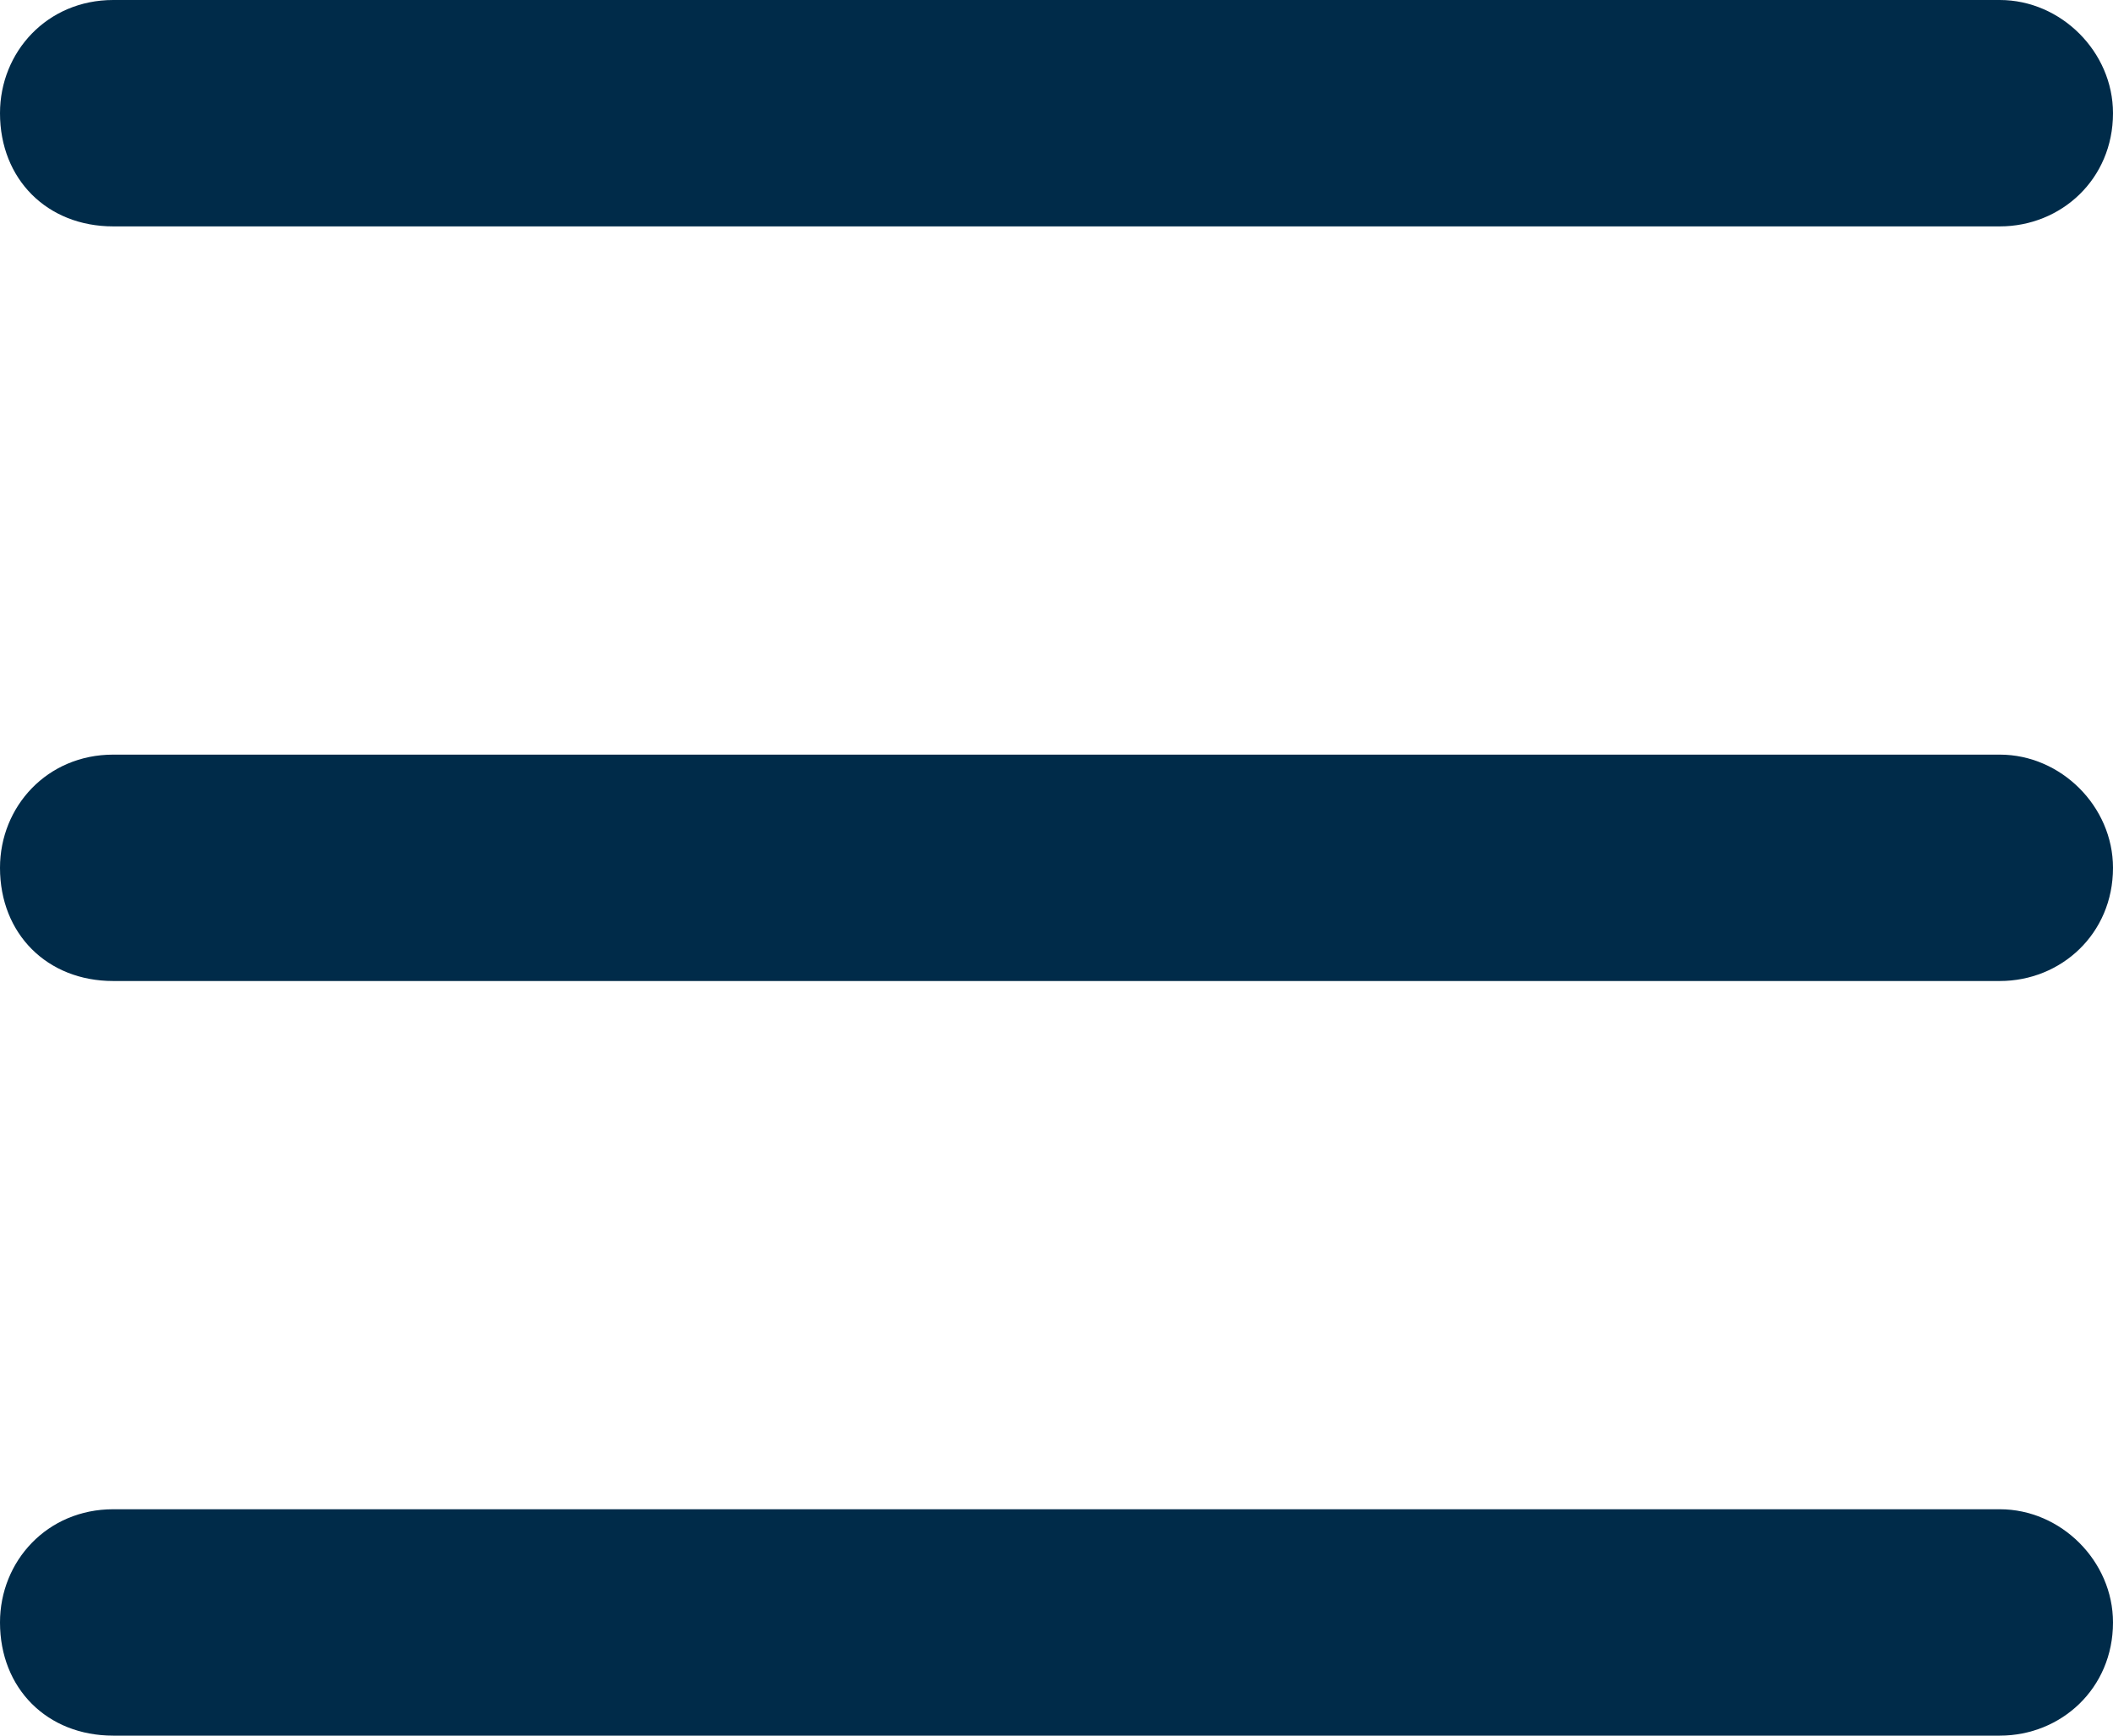
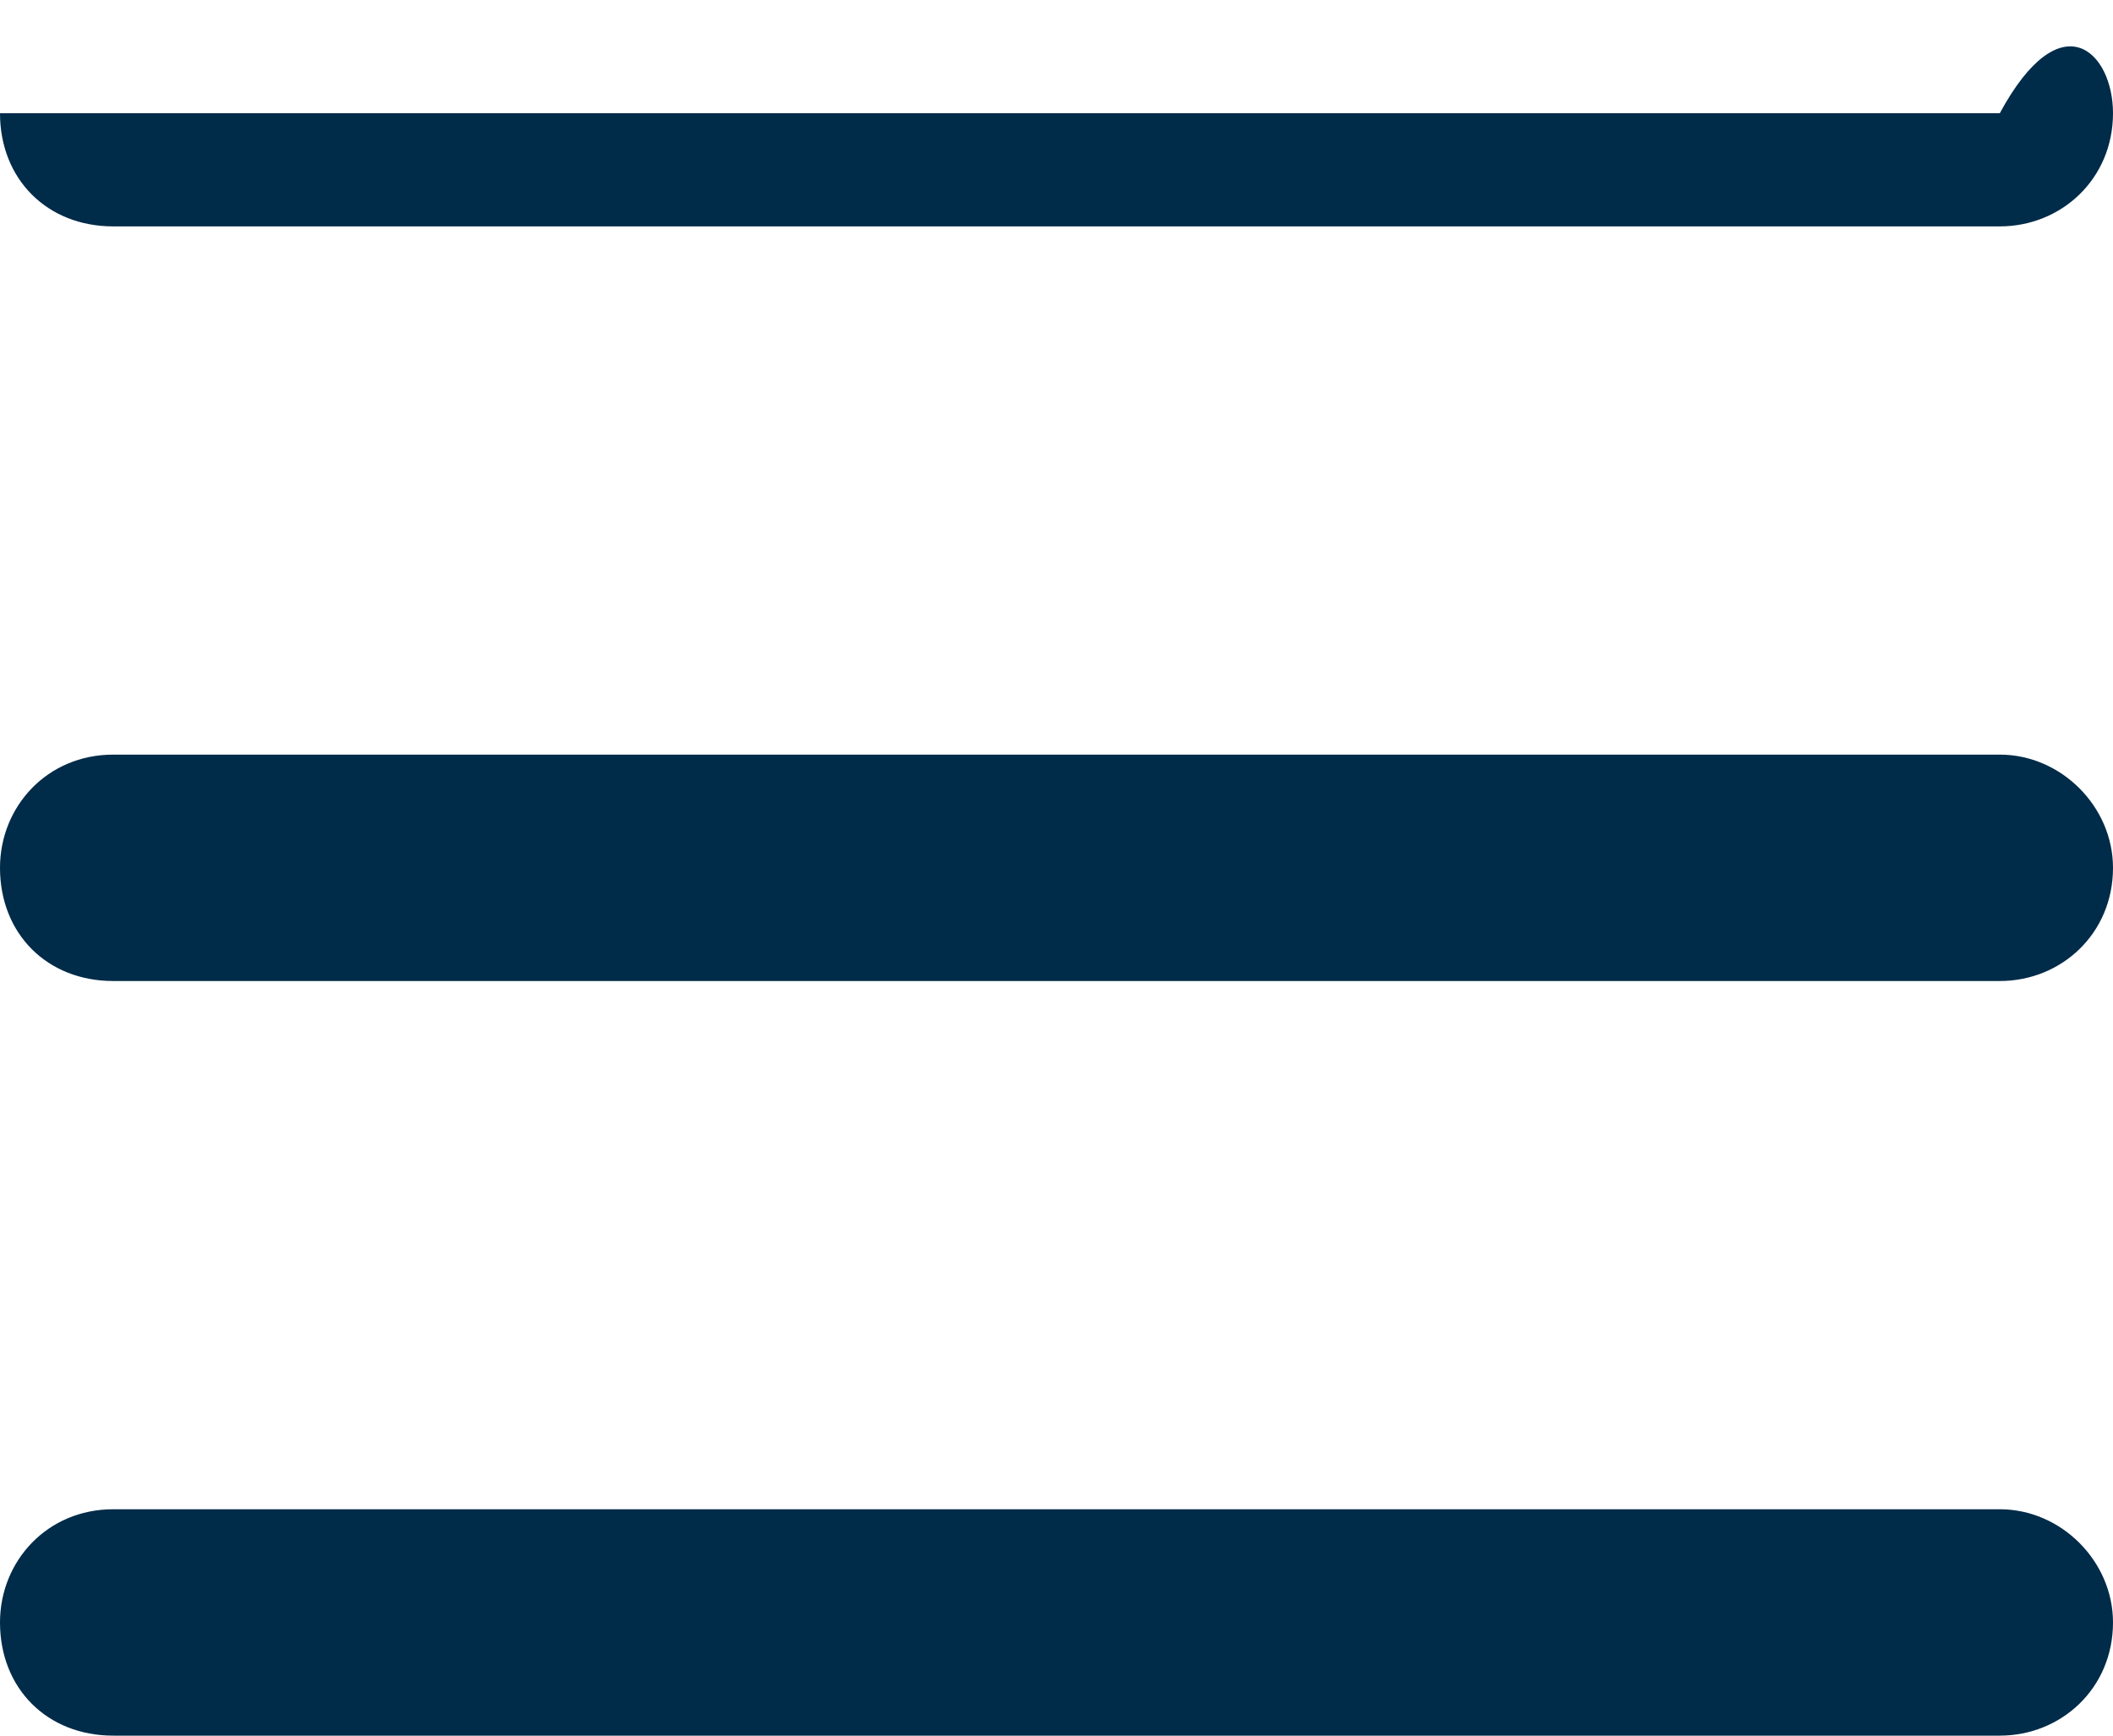
<svg xmlns="http://www.w3.org/2000/svg" width="28" height="23" viewBox="0 0 28 23" fill="none">
-   <path d="M0 1.5C0 0.688 0.625 0 1.5 0H26.5C27.312 0 28 0.688 28 1.5C28 2.375 27.312 3 26.5 3H1.5C0.625 3 0 2.375 0 1.5ZM0 11.5C0 10.688 0.625 10 1.5 10H26.5C27.312 10 28 10.688 28 11.5C28 12.375 27.312 13 26.5 13H1.5C0.625 13 0 12.375 0 11.5ZM28 21.5C28 22.375 27.312 23 26.5 23H1.5C0.625 23 0 22.375 0 21.5C0 20.688 0.625 20 1.5 20H26.5C27.312 20 28 20.688 28 21.5Z" fill="#002B49" />
+   <path d="M0 1.5H26.5C27.312 0 28 0.688 28 1.5C28 2.375 27.312 3 26.5 3H1.5C0.625 3 0 2.375 0 1.5ZM0 11.5C0 10.688 0.625 10 1.5 10H26.5C27.312 10 28 10.688 28 11.5C28 12.375 27.312 13 26.5 13H1.5C0.625 13 0 12.375 0 11.5ZM28 21.5C28 22.375 27.312 23 26.5 23H1.5C0.625 23 0 22.375 0 21.5C0 20.688 0.625 20 1.5 20H26.5C27.312 20 28 20.688 28 21.5Z" fill="#002B49" />
</svg>